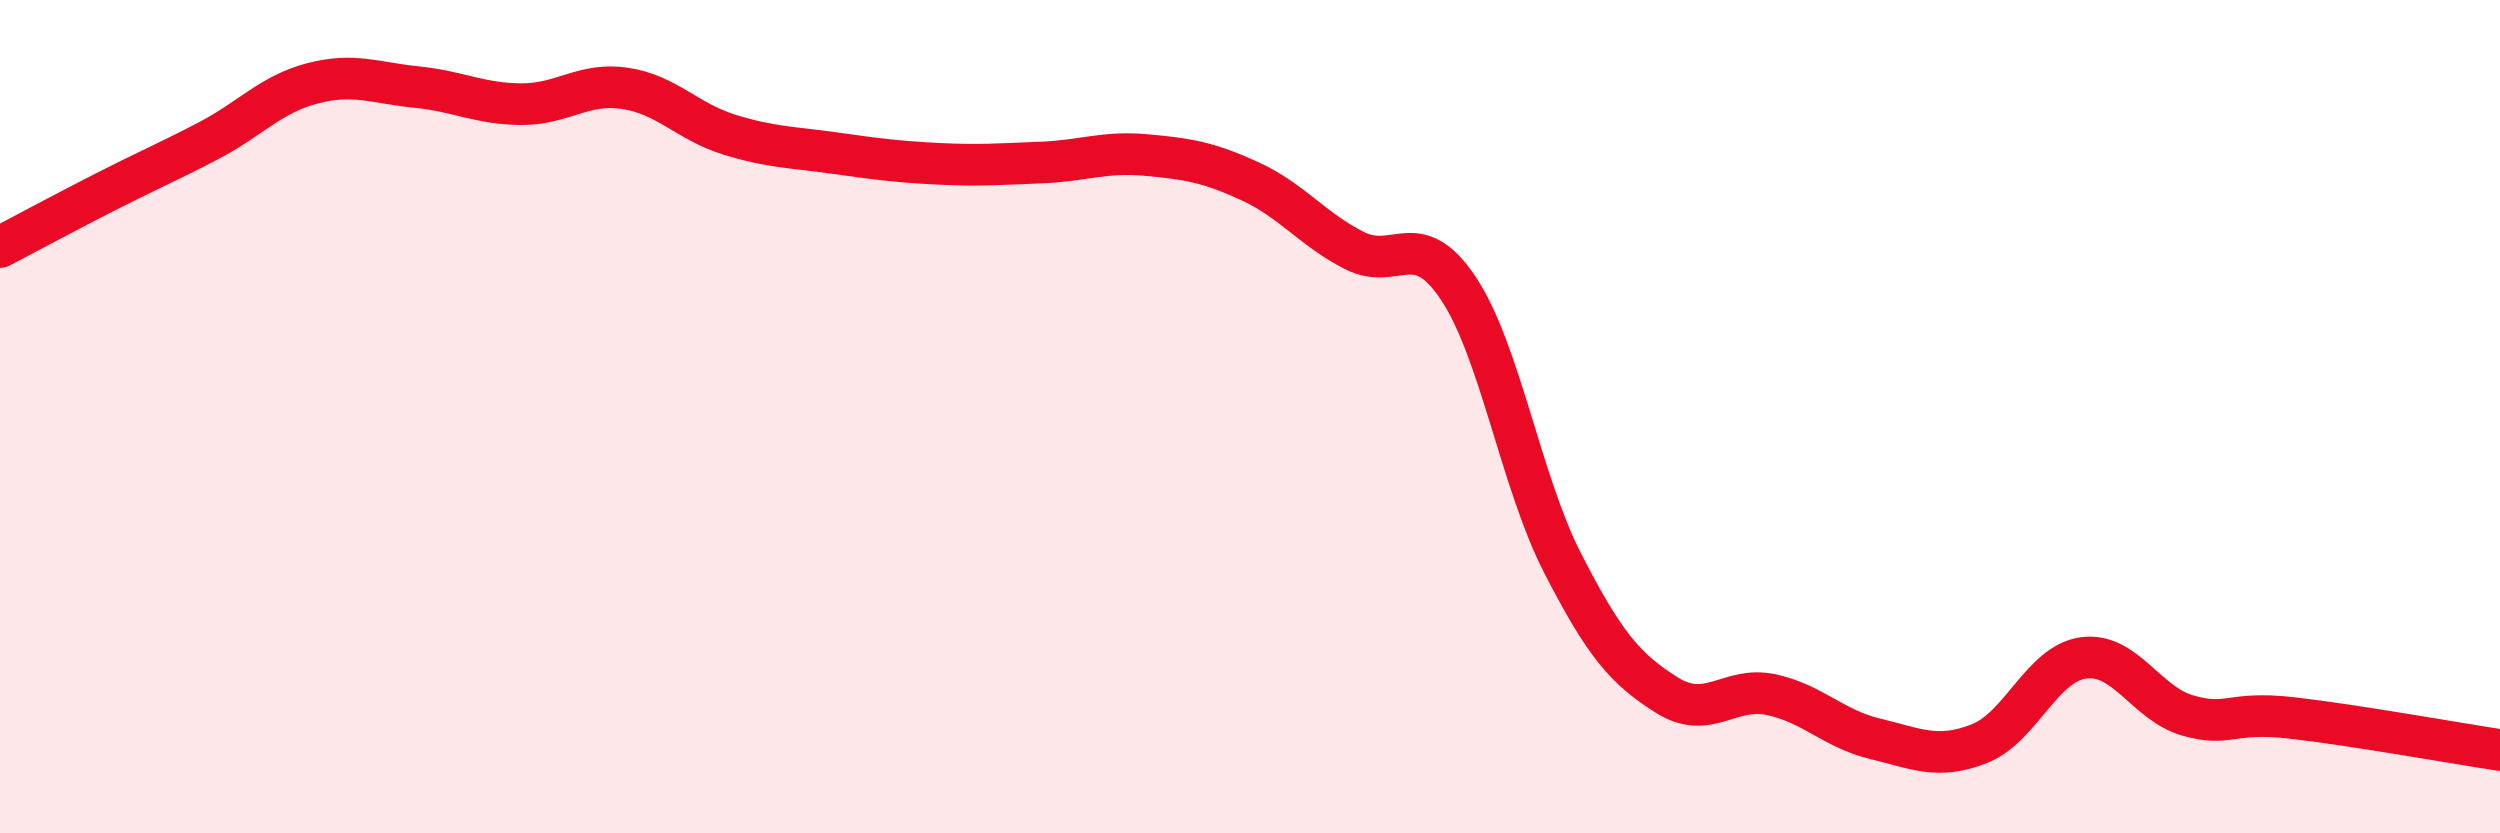
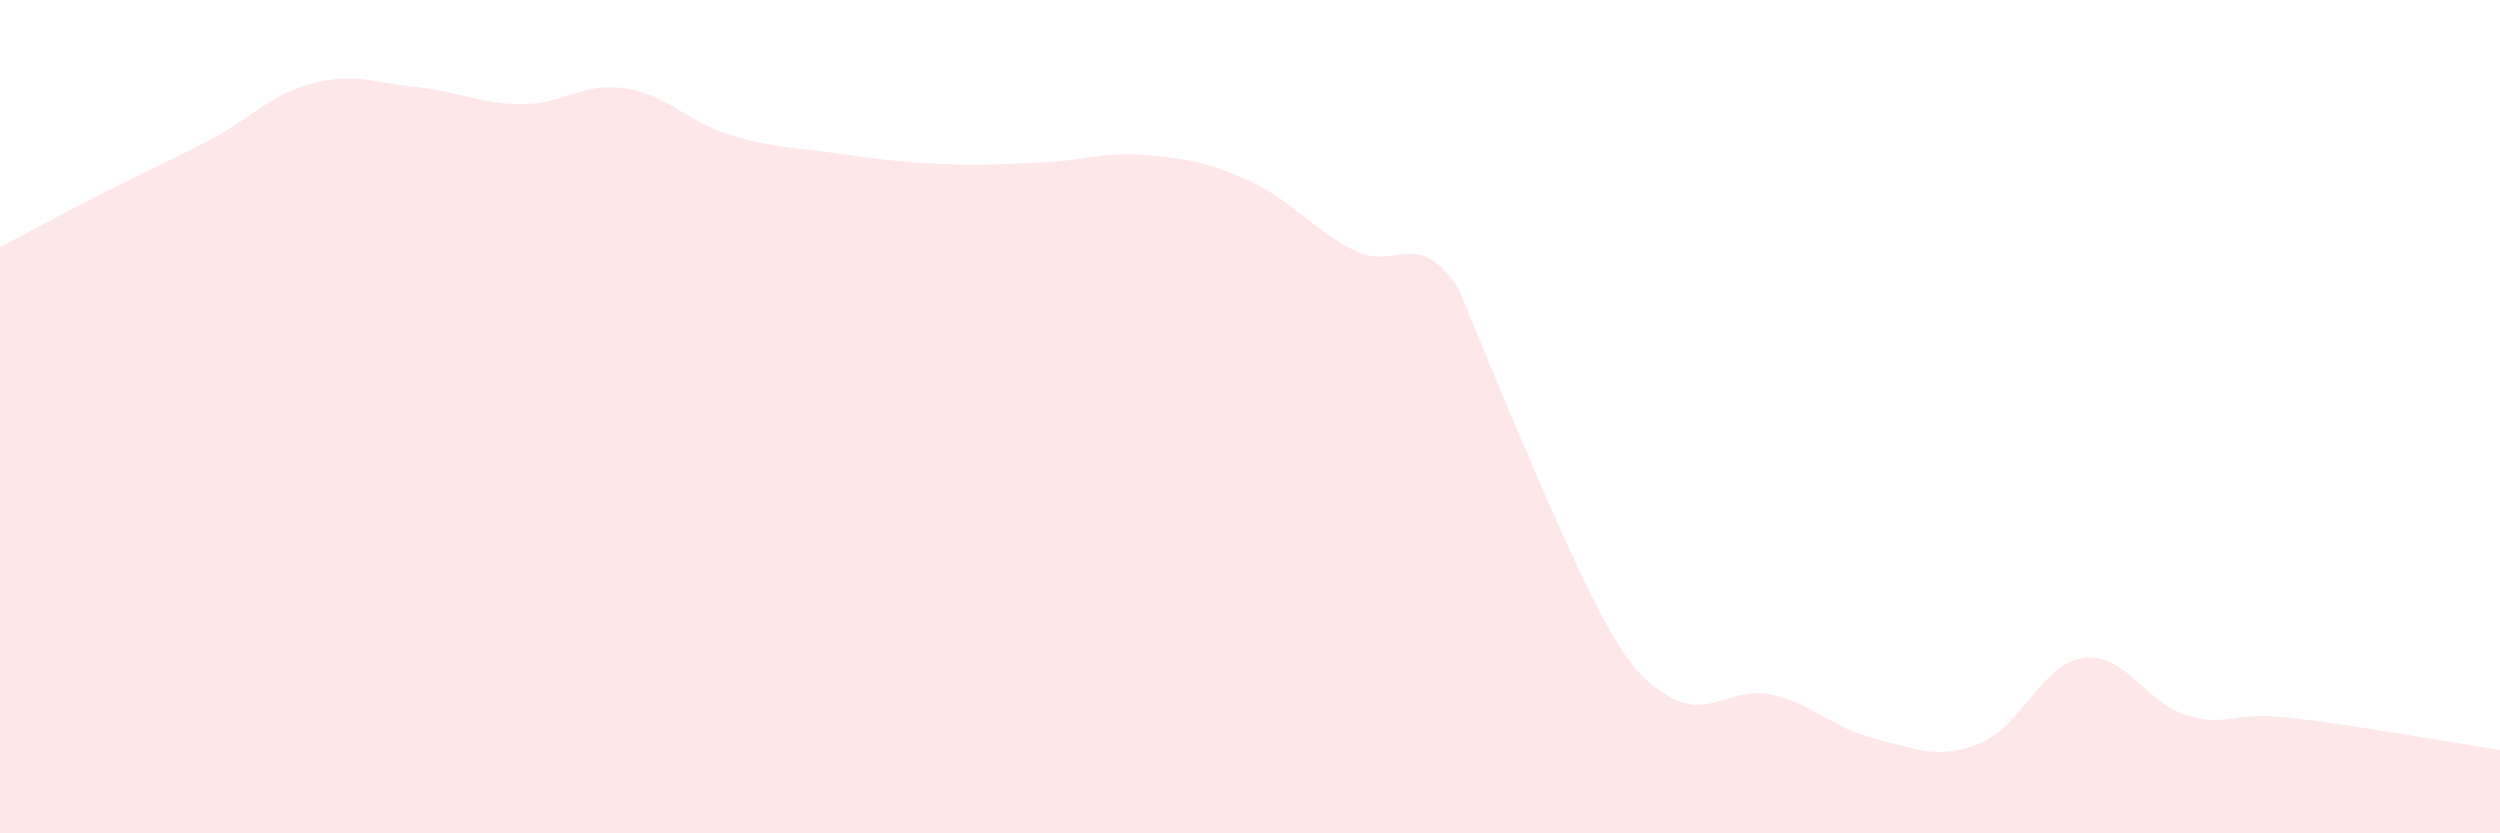
<svg xmlns="http://www.w3.org/2000/svg" width="60" height="20" viewBox="0 0 60 20">
-   <path d="M 0,5.93 C 0.5,5.67 1.5,5.13 2.5,4.62 C 3.5,4.11 4,3.9 5,3.38 C 6,2.86 6.5,2.26 7.5,2 C 8.5,1.74 9,1.99 10,2.09 C 11,2.19 11.5,2.49 12.5,2.5 C 13.5,2.51 14,1.97 15,2.12 C 16,2.27 16.5,2.92 17.5,3.23 C 18.5,3.54 19,3.53 20,3.67 C 21,3.81 21.5,3.88 22.5,3.93 C 23.5,3.98 24,3.94 25,3.9 C 26,3.86 26.5,3.63 27.5,3.72 C 28.5,3.81 29,3.89 30,4.35 C 31,4.81 31.5,5.5 32.5,6.01 C 33.5,6.52 34,5.42 35,6.92 C 36,8.42 36.5,11.56 37.5,13.51 C 38.5,15.46 39,16.05 40,16.68 C 41,17.31 41.5,16.46 42.5,16.67 C 43.5,16.88 44,17.49 45,17.73 C 46,17.97 46.5,18.24 47.5,17.85 C 48.5,17.46 49,15.93 50,15.79 C 51,15.65 51.5,16.88 52.5,17.17 C 53.5,17.46 53.5,17.06 55,17.23 C 56.5,17.4 59,17.85 60,18L60 20L0 20Z" fill="#EB0A25" opacity="0.1" stroke-linecap="round" stroke-linejoin="round" />
-   <path d="M 0,5.93 C 0.5,5.67 1.5,5.13 2.5,4.62 C 3.5,4.11 4,3.9 5,3.38 C 6,2.86 6.5,2.26 7.5,2 C 8.5,1.74 9,1.99 10,2.09 C 11,2.19 11.5,2.49 12.5,2.5 C 13.5,2.51 14,1.97 15,2.12 C 16,2.27 16.5,2.92 17.5,3.23 C 18.5,3.54 19,3.53 20,3.67 C 21,3.81 21.5,3.88 22.5,3.93 C 23.5,3.98 24,3.94 25,3.9 C 26,3.86 26.5,3.63 27.5,3.72 C 28.5,3.81 29,3.89 30,4.35 C 31,4.81 31.5,5.5 32.5,6.01 C 33.5,6.52 34,5.42 35,6.92 C 36,8.42 36.5,11.56 37.5,13.51 C 38.5,15.46 39,16.05 40,16.68 C 41,17.31 41.5,16.46 42.5,16.67 C 43.5,16.88 44,17.49 45,17.73 C 46,17.97 46.5,18.24 47.5,17.85 C 48.5,17.46 49,15.93 50,15.79 C 51,15.65 51.5,16.88 52.5,17.17 C 53.5,17.46 53.5,17.06 55,17.23 C 56.5,17.4 59,17.85 60,18" stroke="#EB0A25" stroke-width="1" fill="none" stroke-linecap="round" stroke-linejoin="round" />
+   <path d="M 0,5.93 C 0.5,5.67 1.5,5.13 2.5,4.62 C 3.5,4.11 4,3.9 5,3.38 C 6,2.86 6.5,2.26 7.5,2 C 8.5,1.74 9,1.99 10,2.09 C 11,2.19 11.5,2.49 12.5,2.5 C 13.5,2.51 14,1.97 15,2.12 C 16,2.27 16.5,2.92 17.5,3.23 C 18.5,3.54 19,3.53 20,3.67 C 21,3.81 21.5,3.88 22.5,3.93 C 23.5,3.98 24,3.94 25,3.9 C 26,3.86 26.5,3.63 27.5,3.72 C 28.5,3.81 29,3.89 30,4.35 C 31,4.81 31.5,5.5 32.5,6.01 C 33.5,6.52 34,5.42 35,6.92 C 38.5,15.46 39,16.05 40,16.68 C 41,17.31 41.5,16.46 42.5,16.67 C 43.5,16.88 44,17.49 45,17.73 C 46,17.97 46.5,18.24 47.5,17.85 C 48.5,17.46 49,15.93 50,15.79 C 51,15.65 51.5,16.88 52.5,17.17 C 53.5,17.46 53.5,17.06 55,17.23 C 56.5,17.4 59,17.85 60,18L60 20L0 20Z" fill="#EB0A25" opacity="0.1" stroke-linecap="round" stroke-linejoin="round" />
</svg>